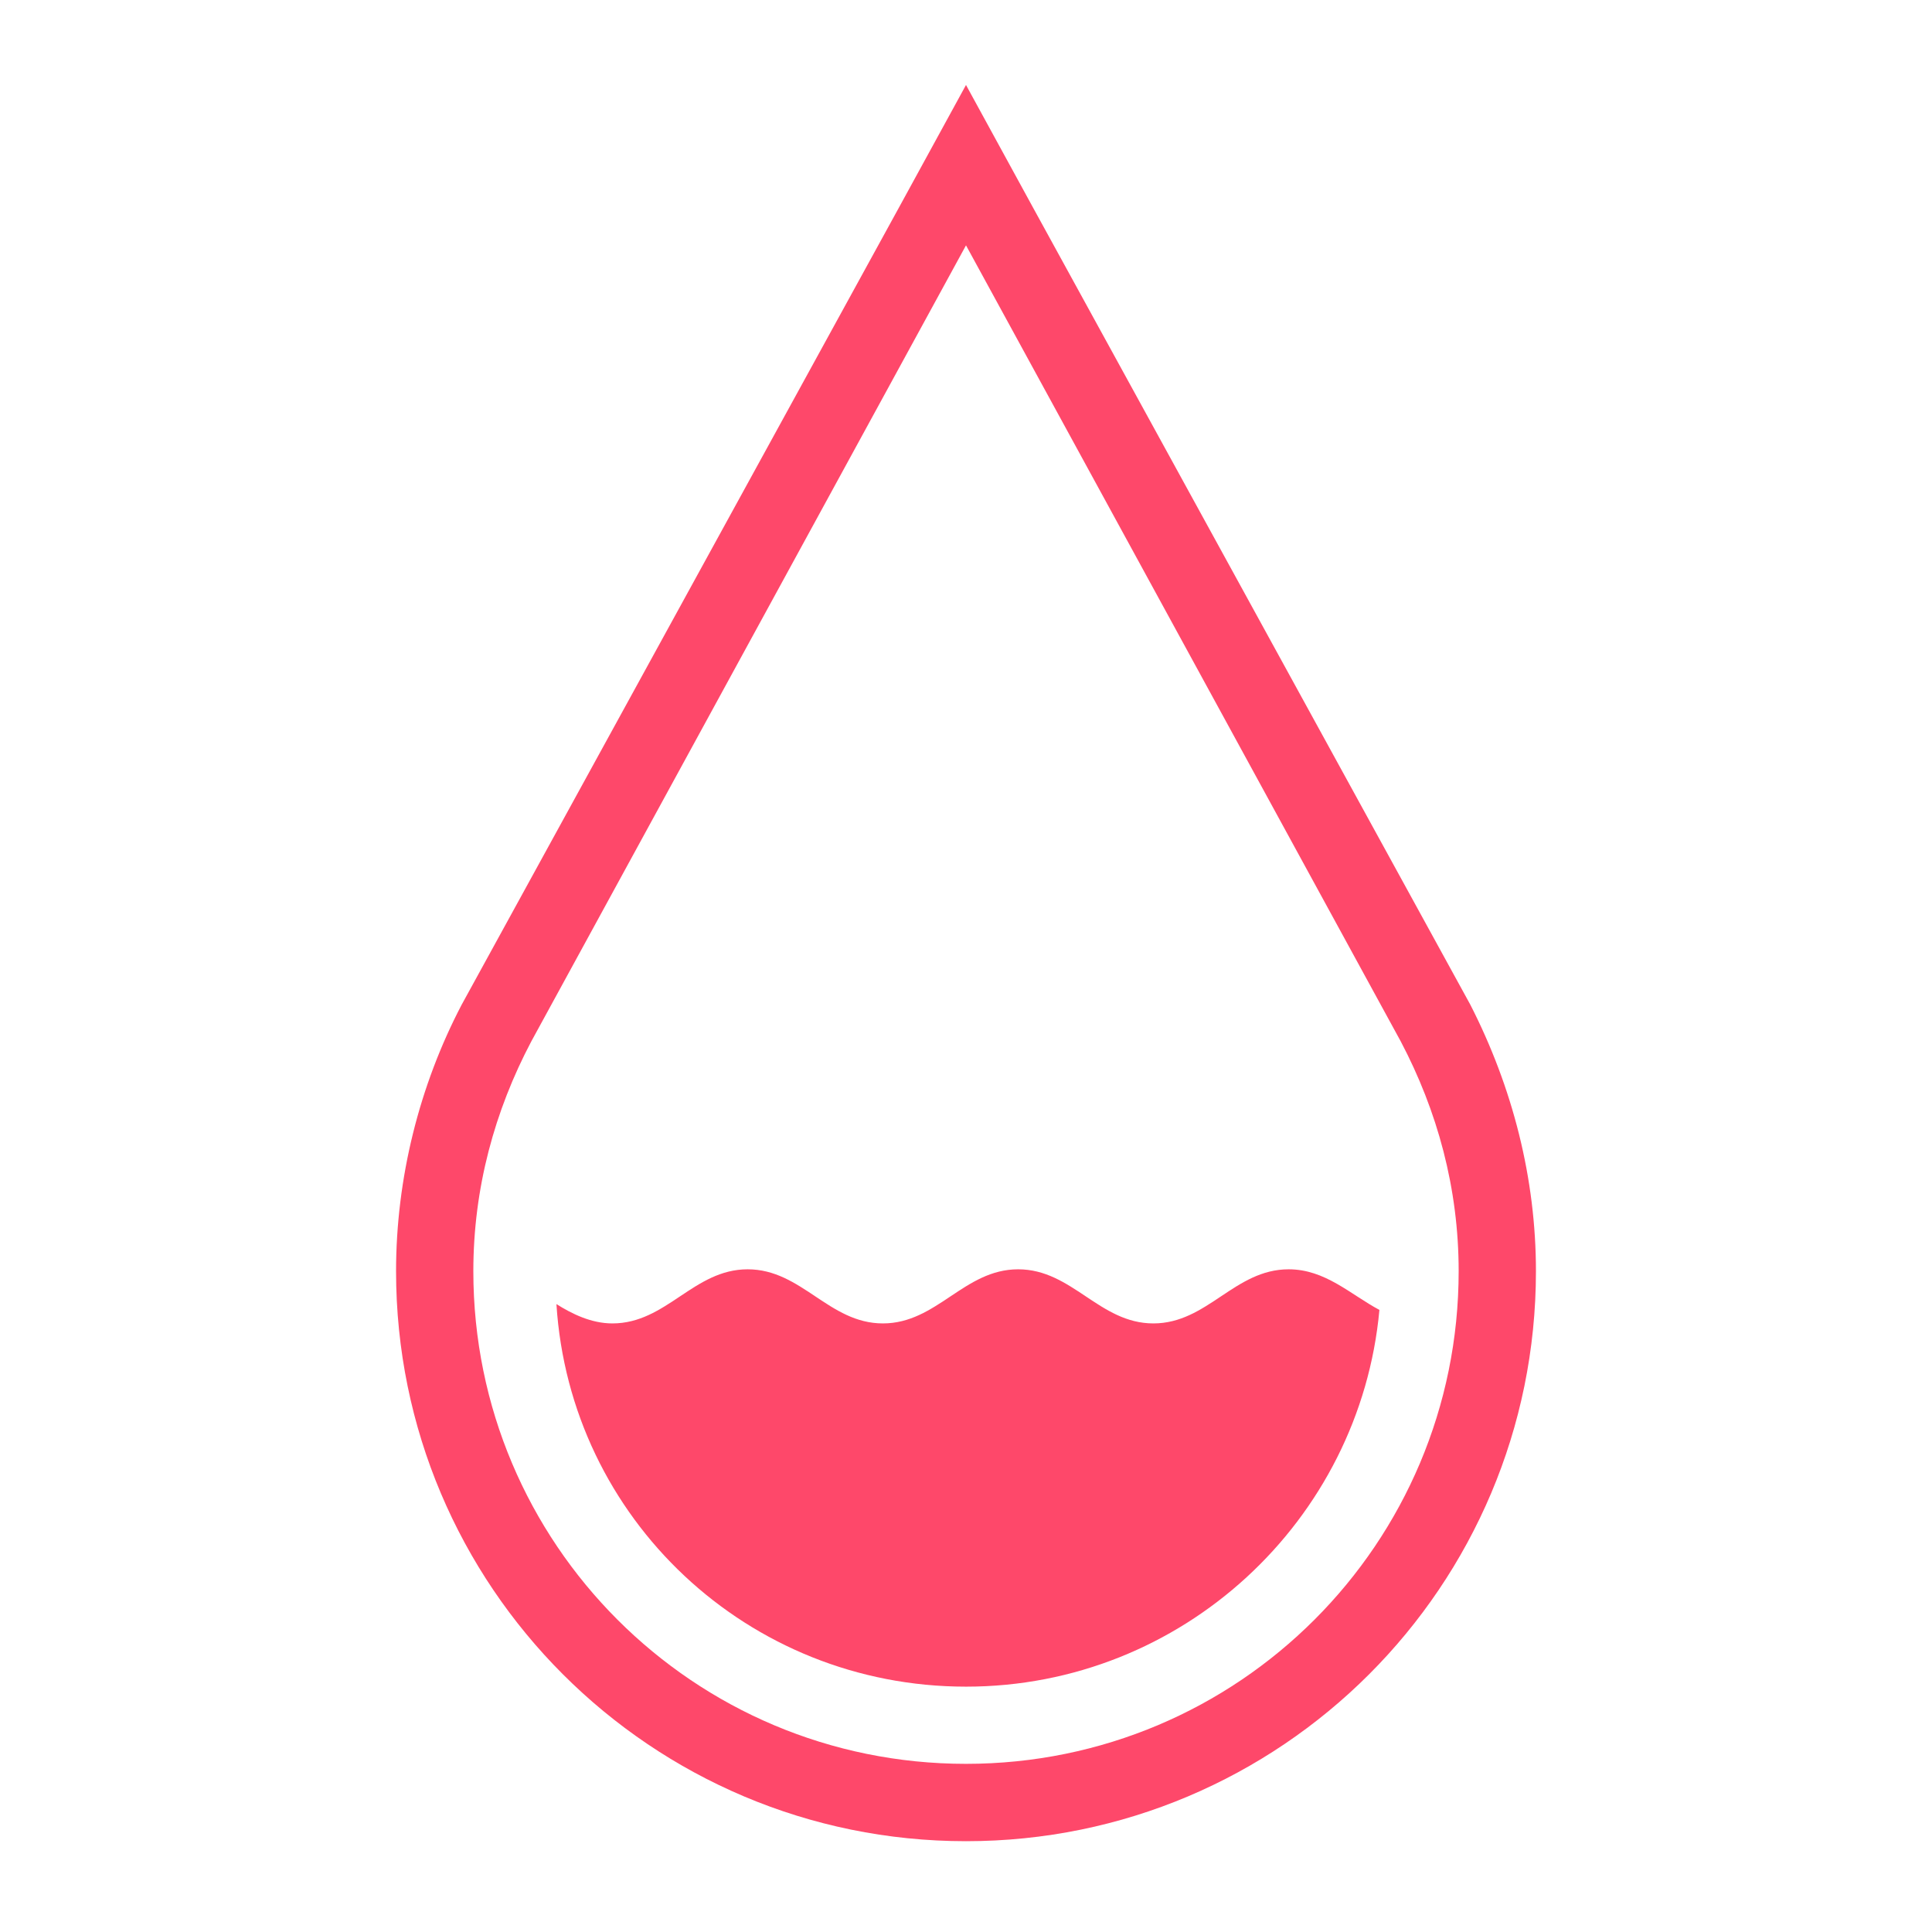
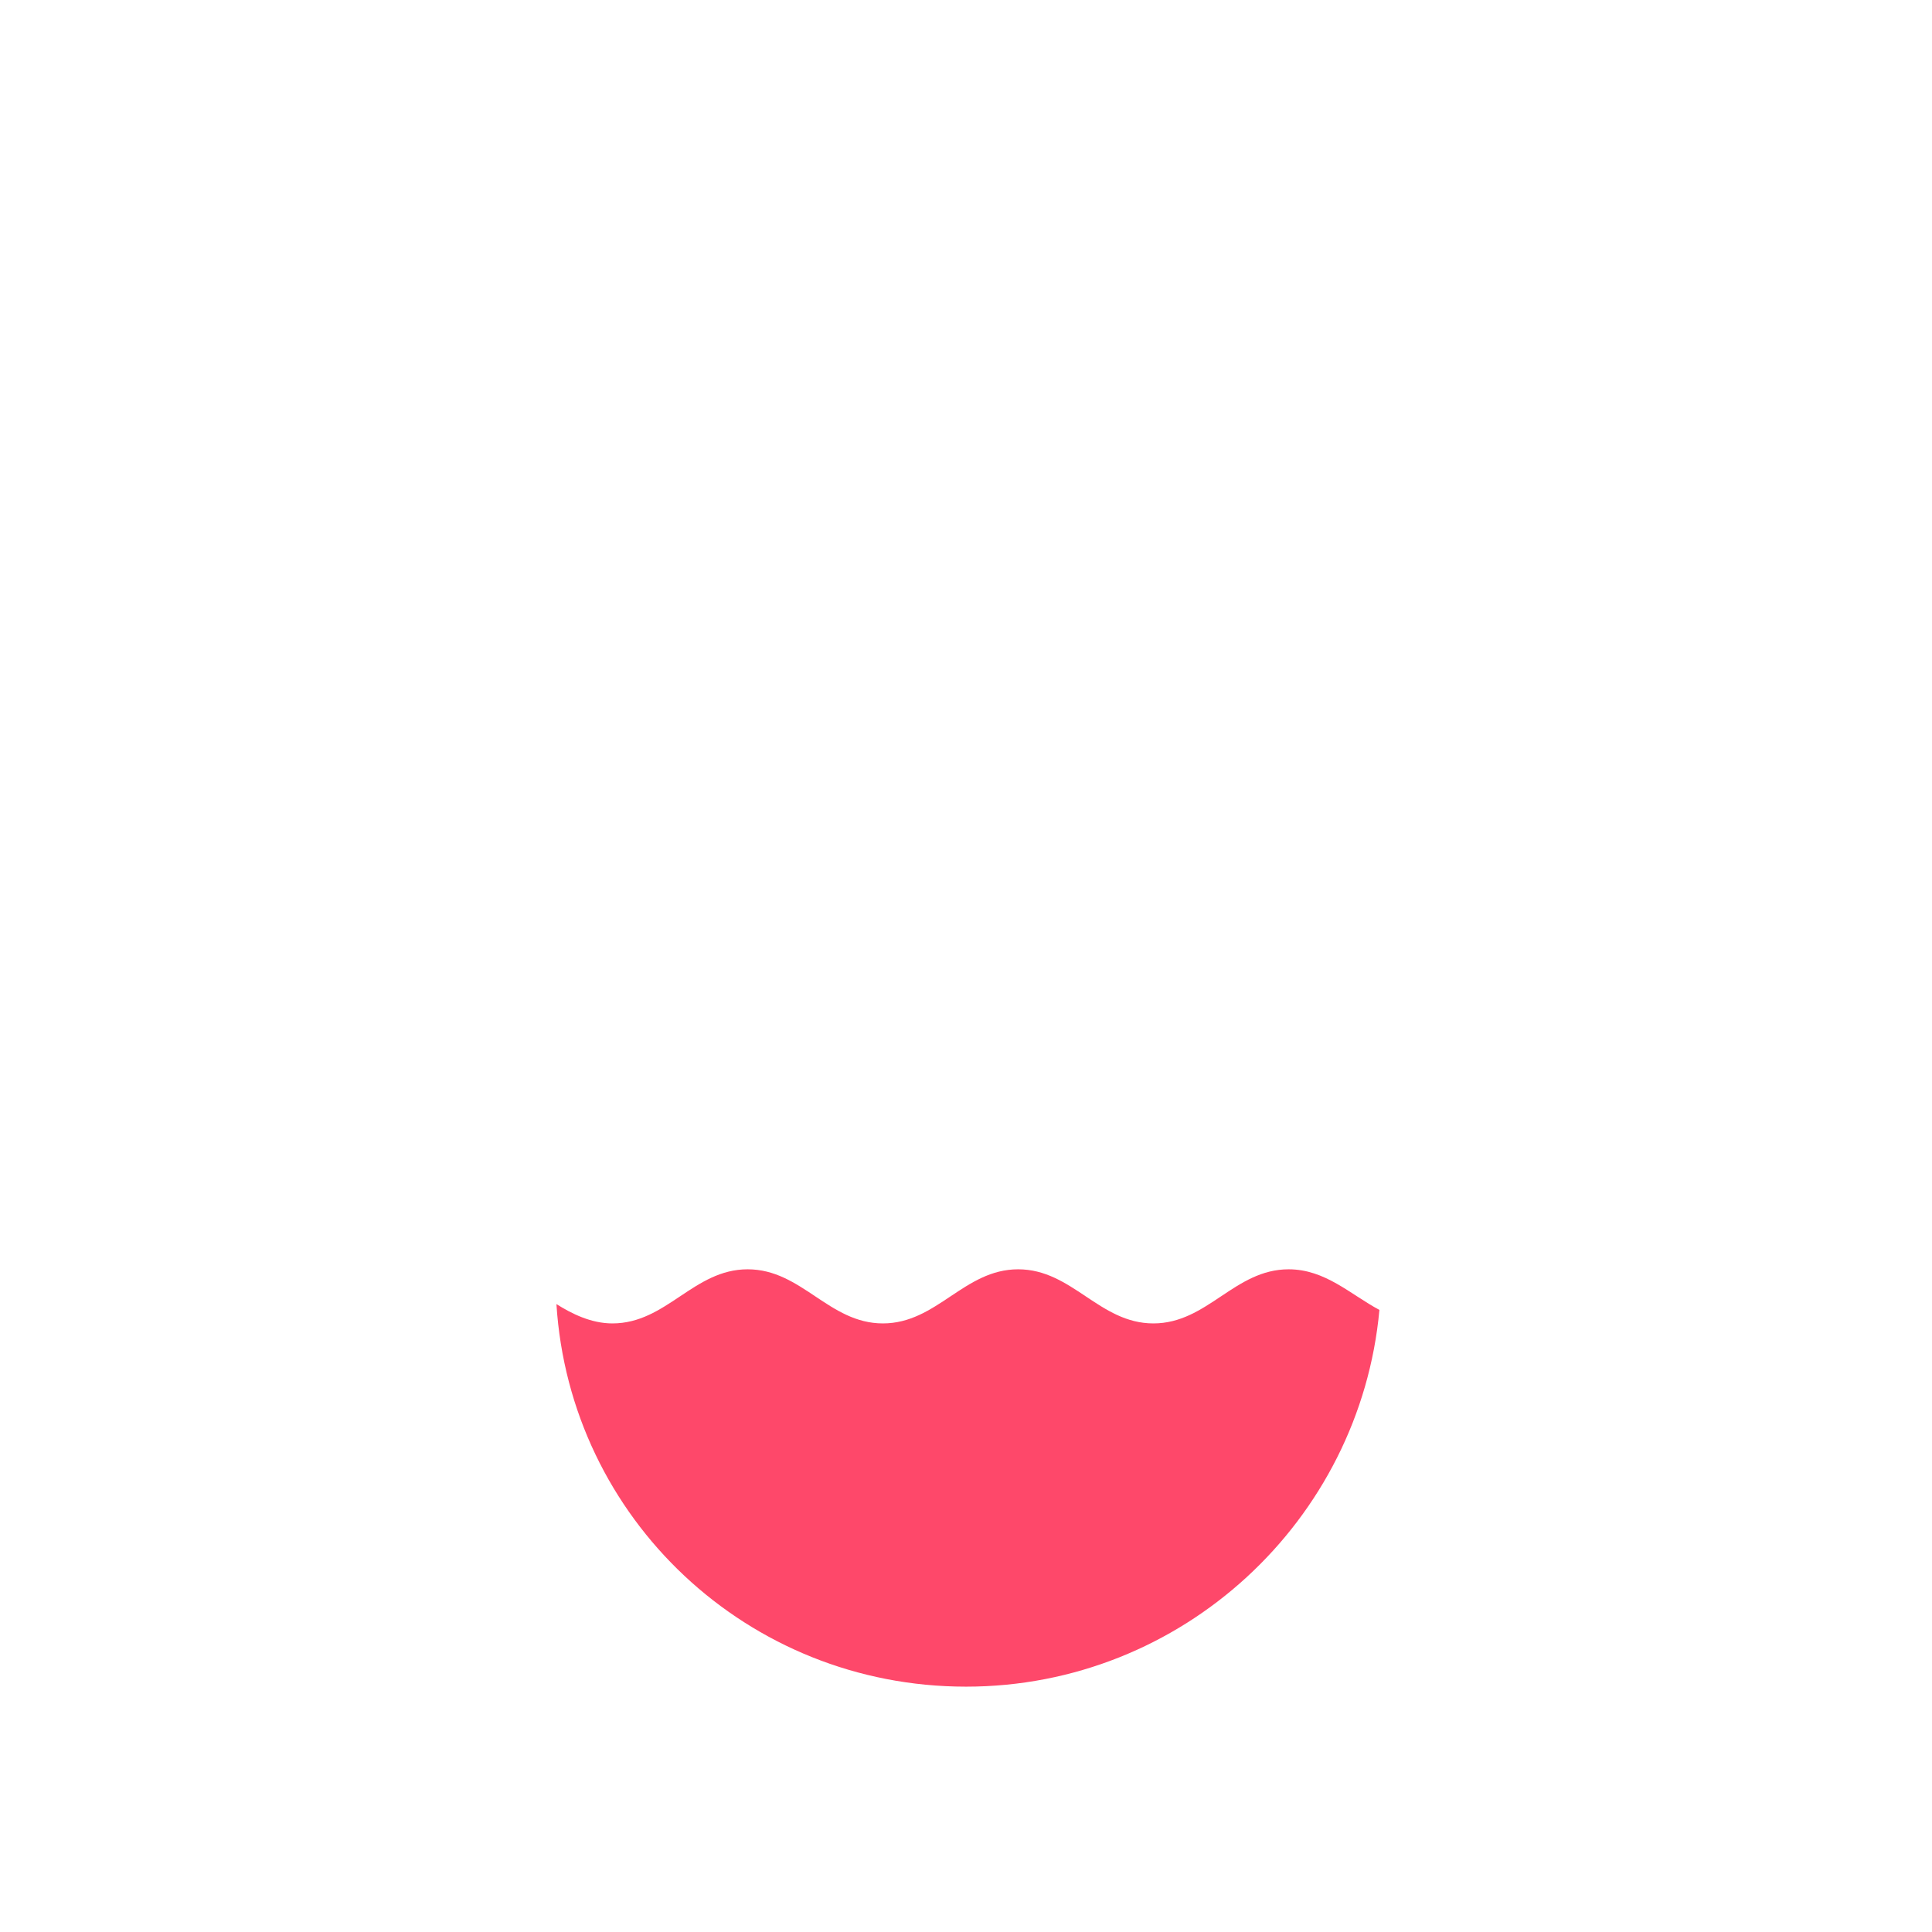
<svg xmlns="http://www.w3.org/2000/svg" viewBox="0 0 100 100" version="1.1" height="100pt" width="100pt" fill="#FE486A">
  <g>
-     <path d="m50 12.699l22.5 41.199c1.898 3.602 3 7.602 3 11.898 0 14.102-11.398 25.5-25.5 25.5-14.102 0.004-25.5-11.398-25.5-25.496 0-4.301 1.102-8.301 3-11.898l22.5-41.203m0-8.301l-3.5 6.398-22.602 41.203c-2.199 4.199-3.398 9-3.398 13.801 0 16.301 13.199 29.5 29.5 29.5s29.5-13.199 29.5-29.5c0-4.801-1.199-9.5-3.398-13.801l-22.602-41.199z" />
    <path d="m50 87.301c11.199 0 20.398-8.602 21.398-19.5-1.5-0.801-2.801-2.102-4.699-2.102-2.801 0-4.199 2.801-7 2.801s-4.199-2.801-7-2.801-4.199 2.801-7 2.801-4.199-2.801-7-2.801-4.199 2.801-7 2.801c-1.102 0-2.102-0.5-2.898-1 0.699 11.102 9.898 19.801 21.199 19.801z" />
  </g>
</svg>